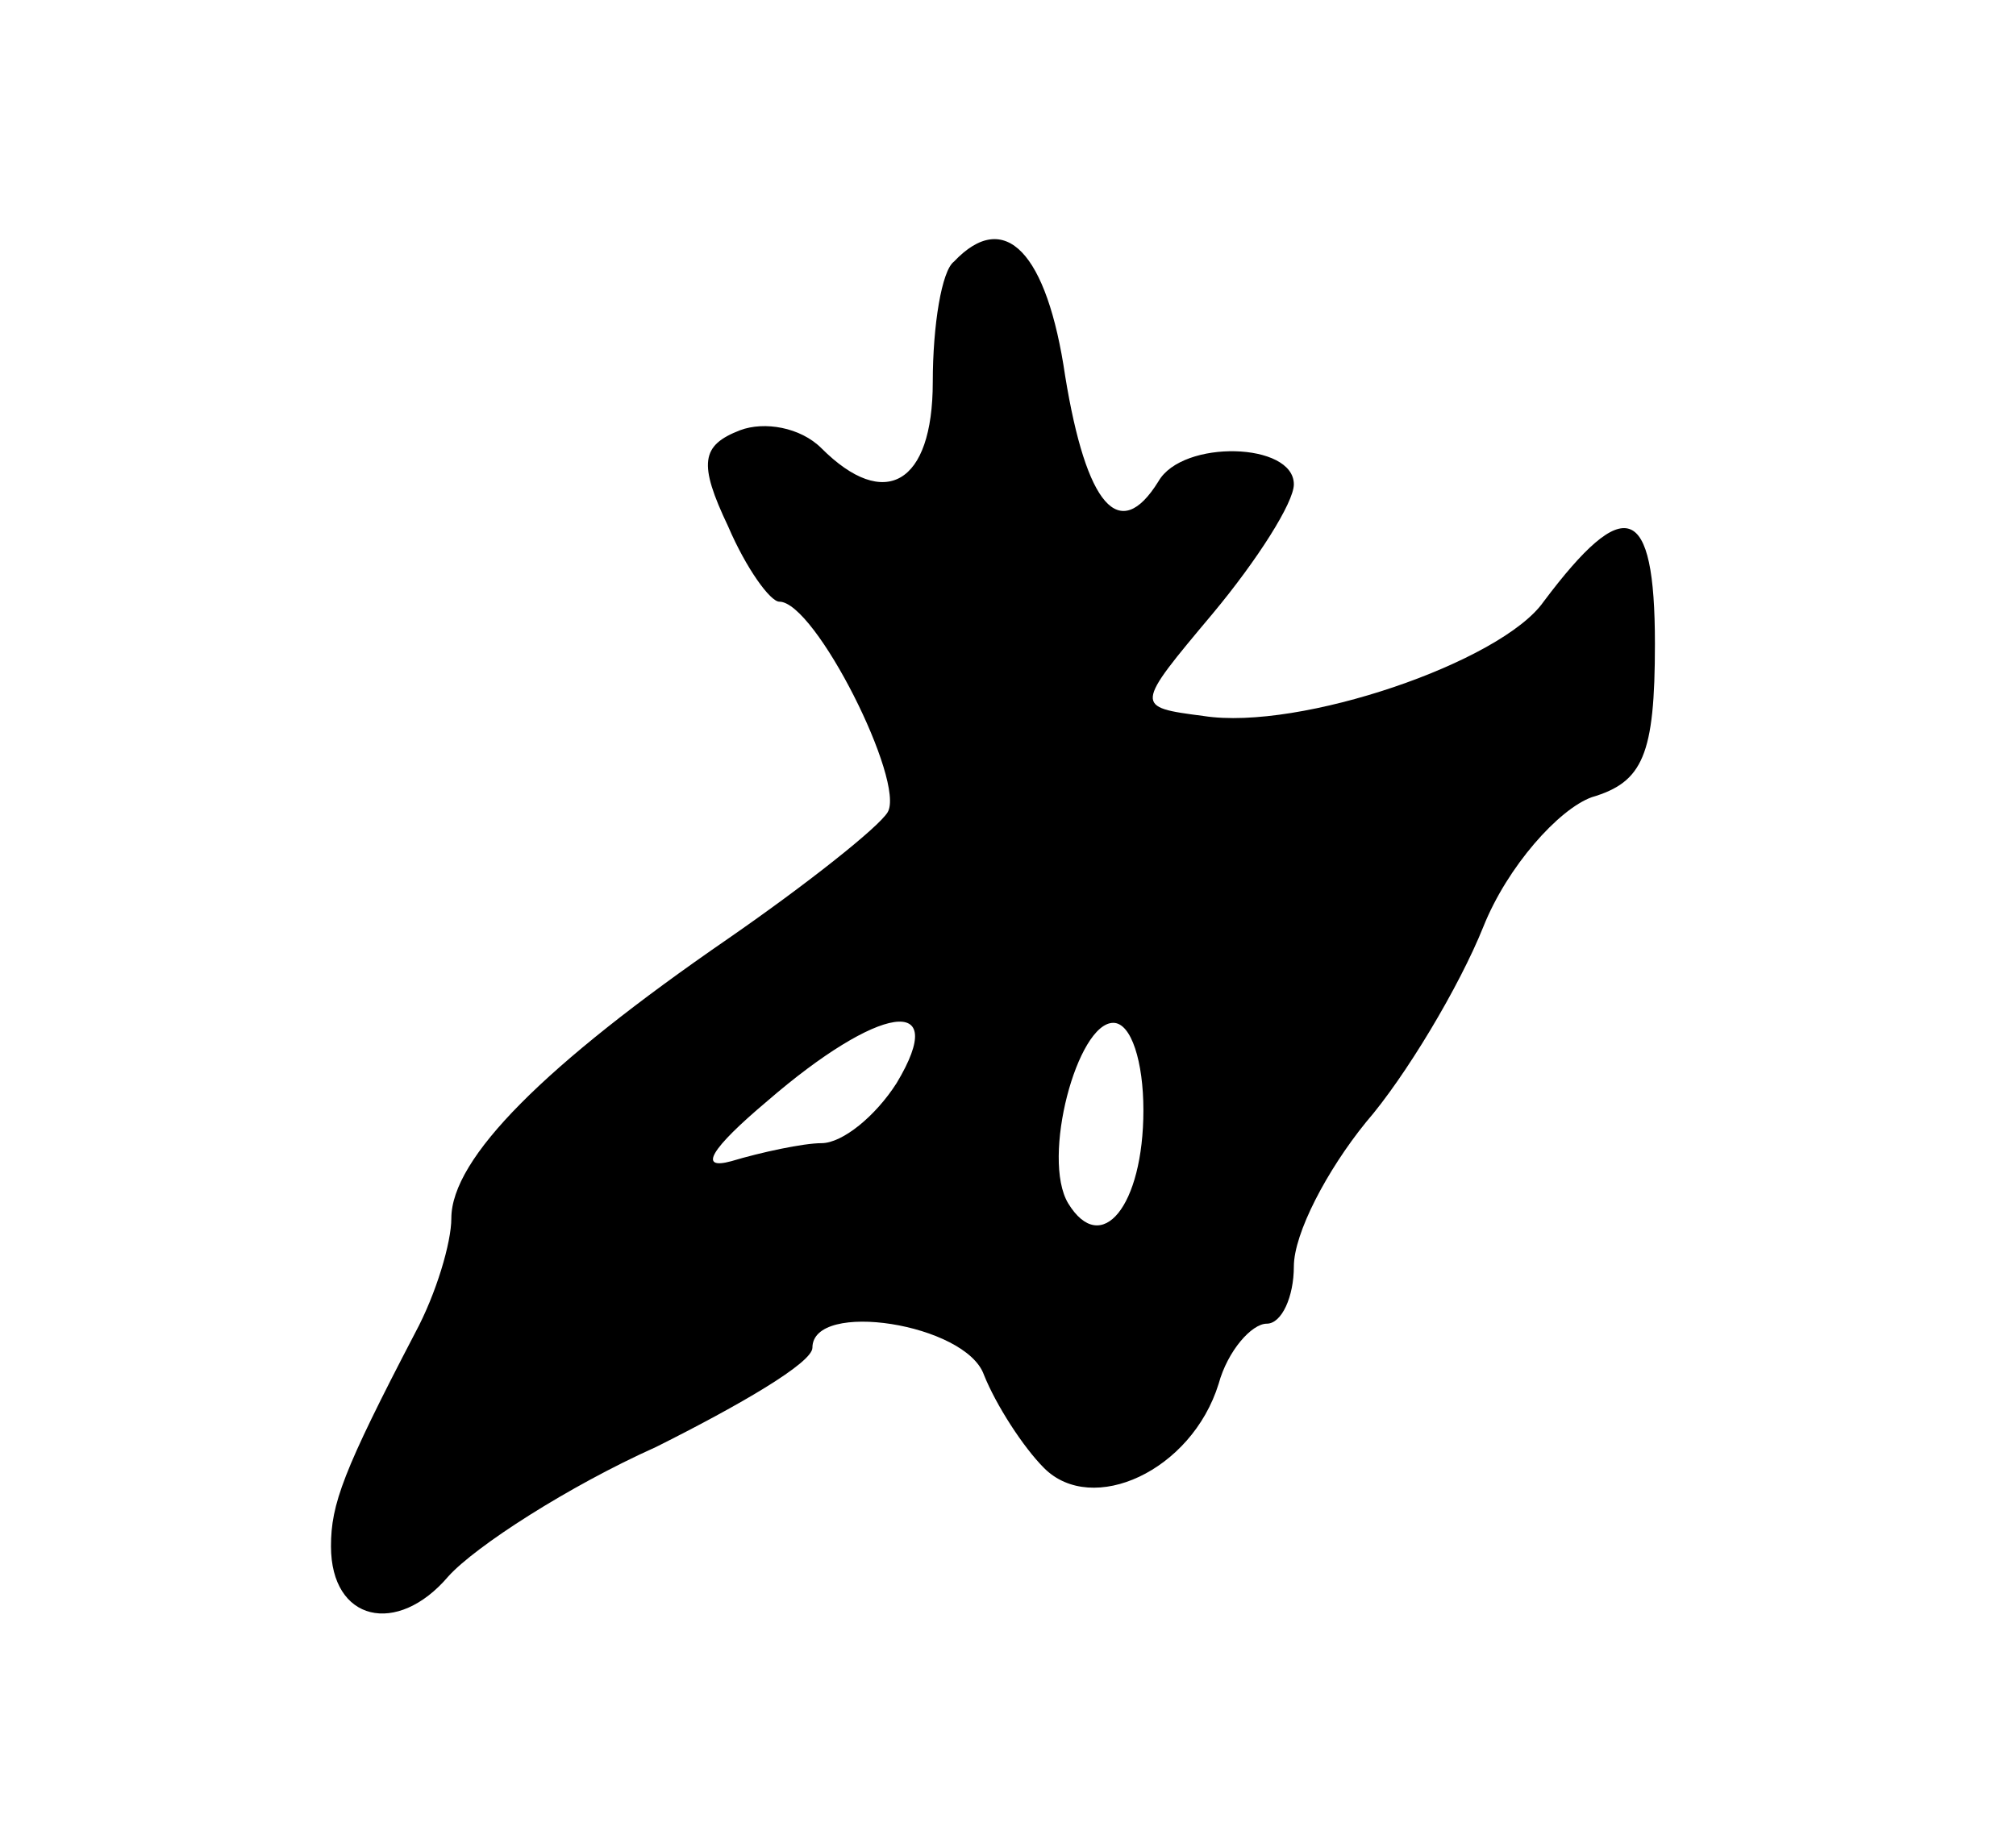
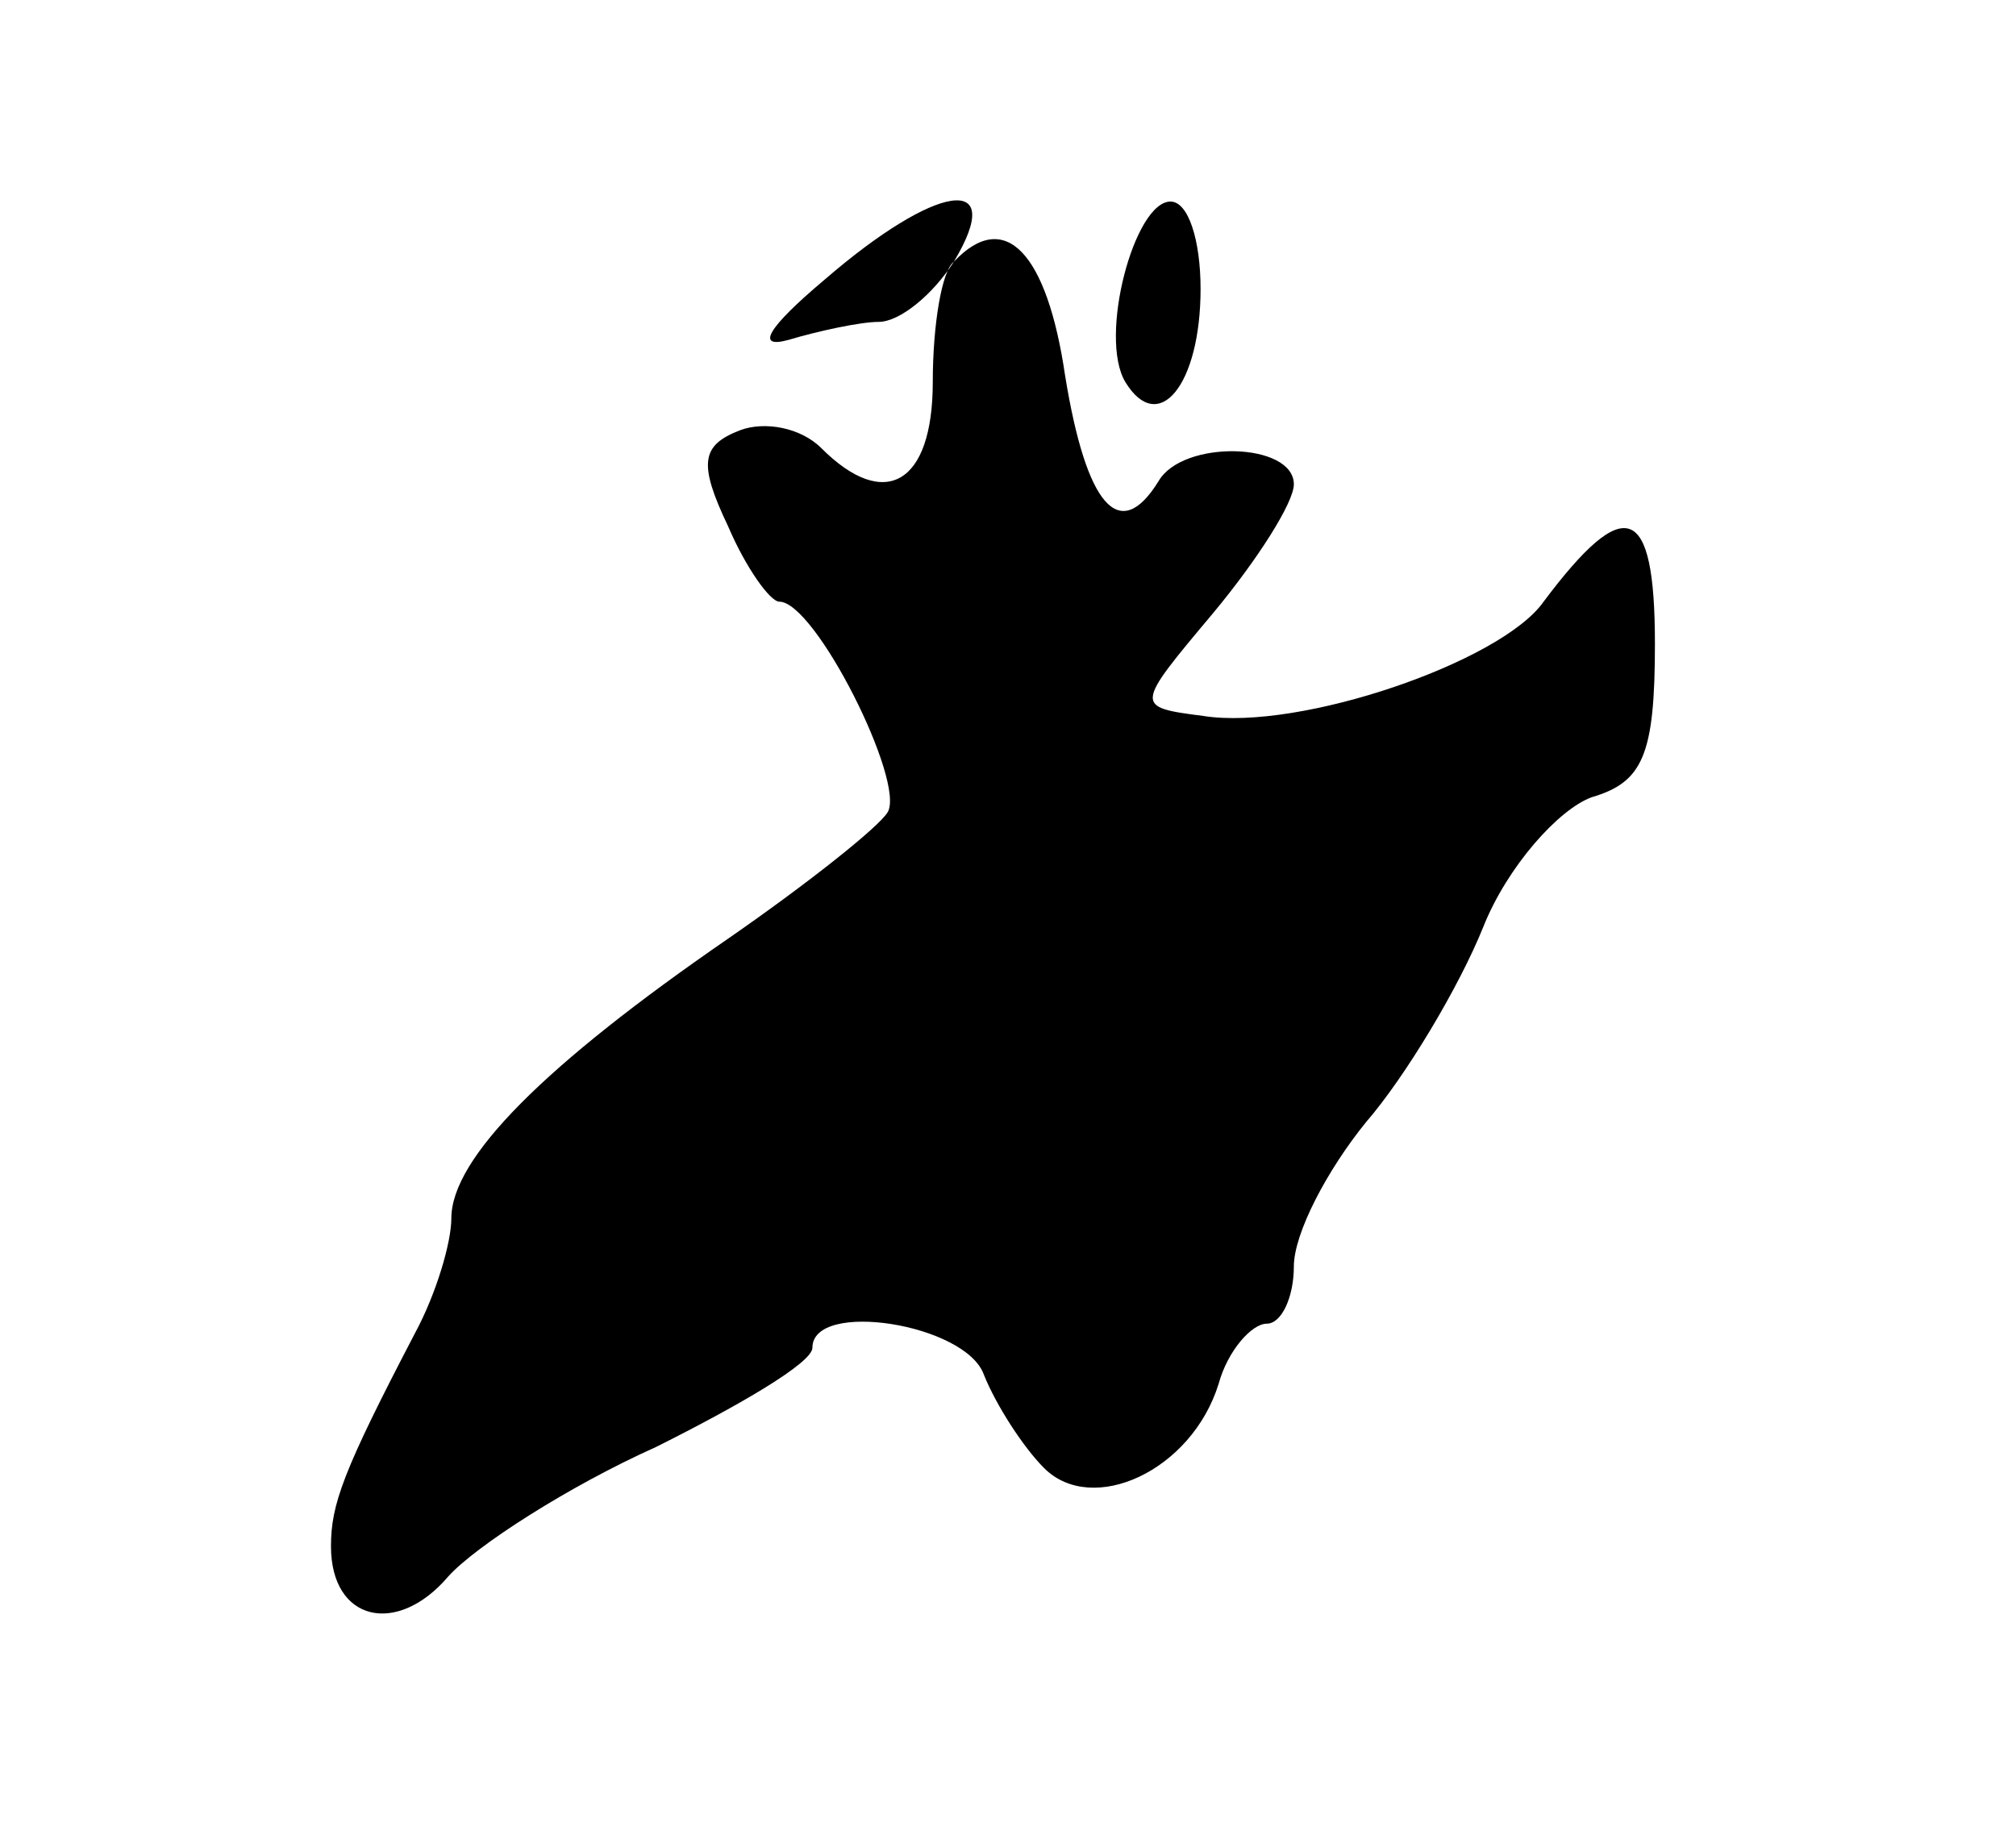
<svg xmlns="http://www.w3.org/2000/svg" version="1.0" width="67" height="61" viewBox="0 0 67 61">
  <g transform="translate(0,61) scale(0.1,-0.1)">
-     <path d="M317 523 c-4 -3 -7 -21 -7 -40 0 -34 -16 -43 -37 -22 -7 7 -19 9 -27 6 -13 -5 -14 -11 -4 -32 6 -14 14 -25 17 -25 12 0 42 -60 36 -70 -3 -5 -27 -24 -53 -42 -61 -42 -92 -73 -92 -93 0 -8 -5 -25 -12 -38 -24 -46 -28 -57 -28 -71 0 -25 22 -30 39 -10 9 10 40 30 69 43 28 14 52 28 52 33 0 16 51 8 57 -9 4 -10 13 -24 20 -31 16 -16 49 -1 58 28 3 11 11 20 16 20 5 0 9 9 9 19 0 11 11 32 24 48 13 15 31 45 39 65 8 20 25 39 36 43 17 5 21 14 21 51 0 47 -10 50 -37 14 -14 -20 -81 -43 -113 -38 -23 3 -23 3 3 34 15 18 27 37 27 43 0 14 -37 15 -45 1 -13 -21 -24 -8 -31 35 -6 41 -20 56 -37 38z m-19 -273 c-7 -11 -18 -20 -25 -20 -6 0 -20 -3 -30 -6 -11 -3 -7 4 12 20 37 32 61 36 43 6z m82 -9 c0 -32 -14 -49 -25 -31 -9 15 3 60 15 60 6 0 10 -13 10 -29z" />
+     <path d="M317 523 c-4 -3 -7 -21 -7 -40 0 -34 -16 -43 -37 -22 -7 7 -19 9 -27 6 -13 -5 -14 -11 -4 -32 6 -14 14 -25 17 -25 12 0 42 -60 36 -70 -3 -5 -27 -24 -53 -42 -61 -42 -92 -73 -92 -93 0 -8 -5 -25 -12 -38 -24 -46 -28 -57 -28 -71 0 -25 22 -30 39 -10 9 10 40 30 69 43 28 14 52 28 52 33 0 16 51 8 57 -9 4 -10 13 -24 20 -31 16 -16 49 -1 58 28 3 11 11 20 16 20 5 0 9 9 9 19 0 11 11 32 24 48 13 15 31 45 39 65 8 20 25 39 36 43 17 5 21 14 21 51 0 47 -10 50 -37 14 -14 -20 -81 -43 -113 -38 -23 3 -23 3 3 34 15 18 27 37 27 43 0 14 -37 15 -45 1 -13 -21 -24 -8 -31 35 -6 41 -20 56 -37 38z c-7 -11 -18 -20 -25 -20 -6 0 -20 -3 -30 -6 -11 -3 -7 4 12 20 37 32 61 36 43 6z m82 -9 c0 -32 -14 -49 -25 -31 -9 15 3 60 15 60 6 0 10 -13 10 -29z" />
  </g>
</svg>